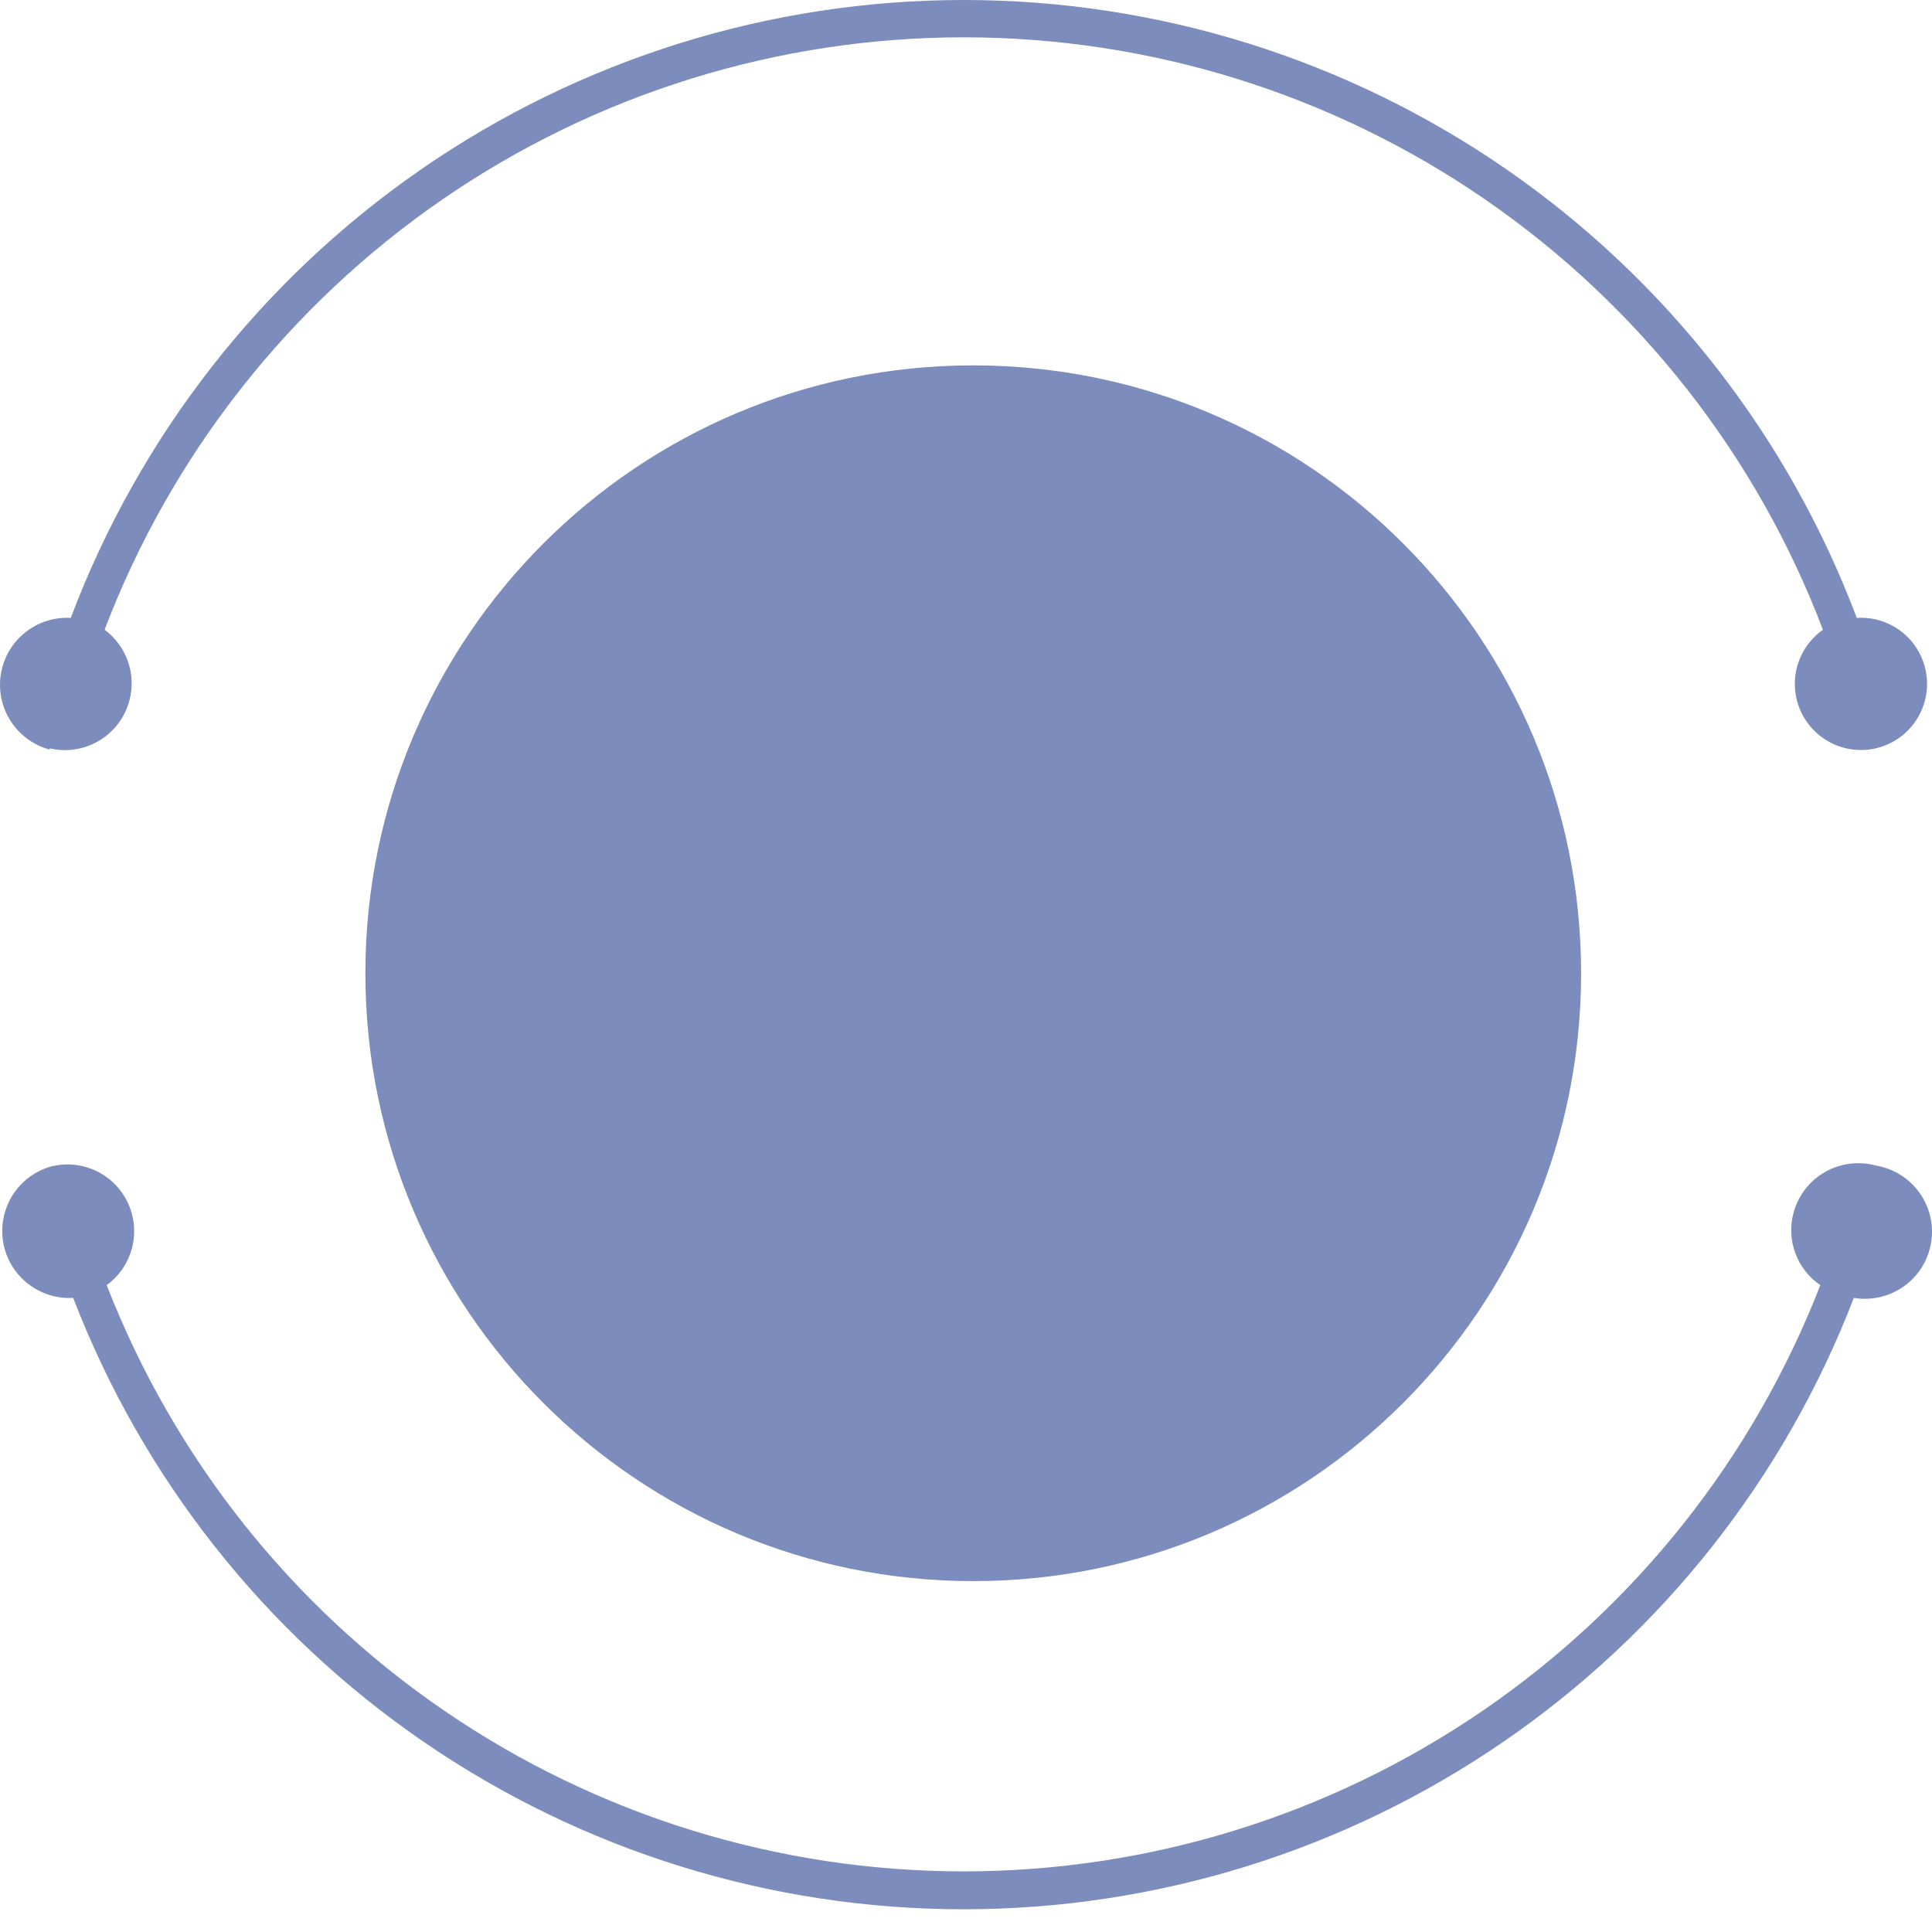
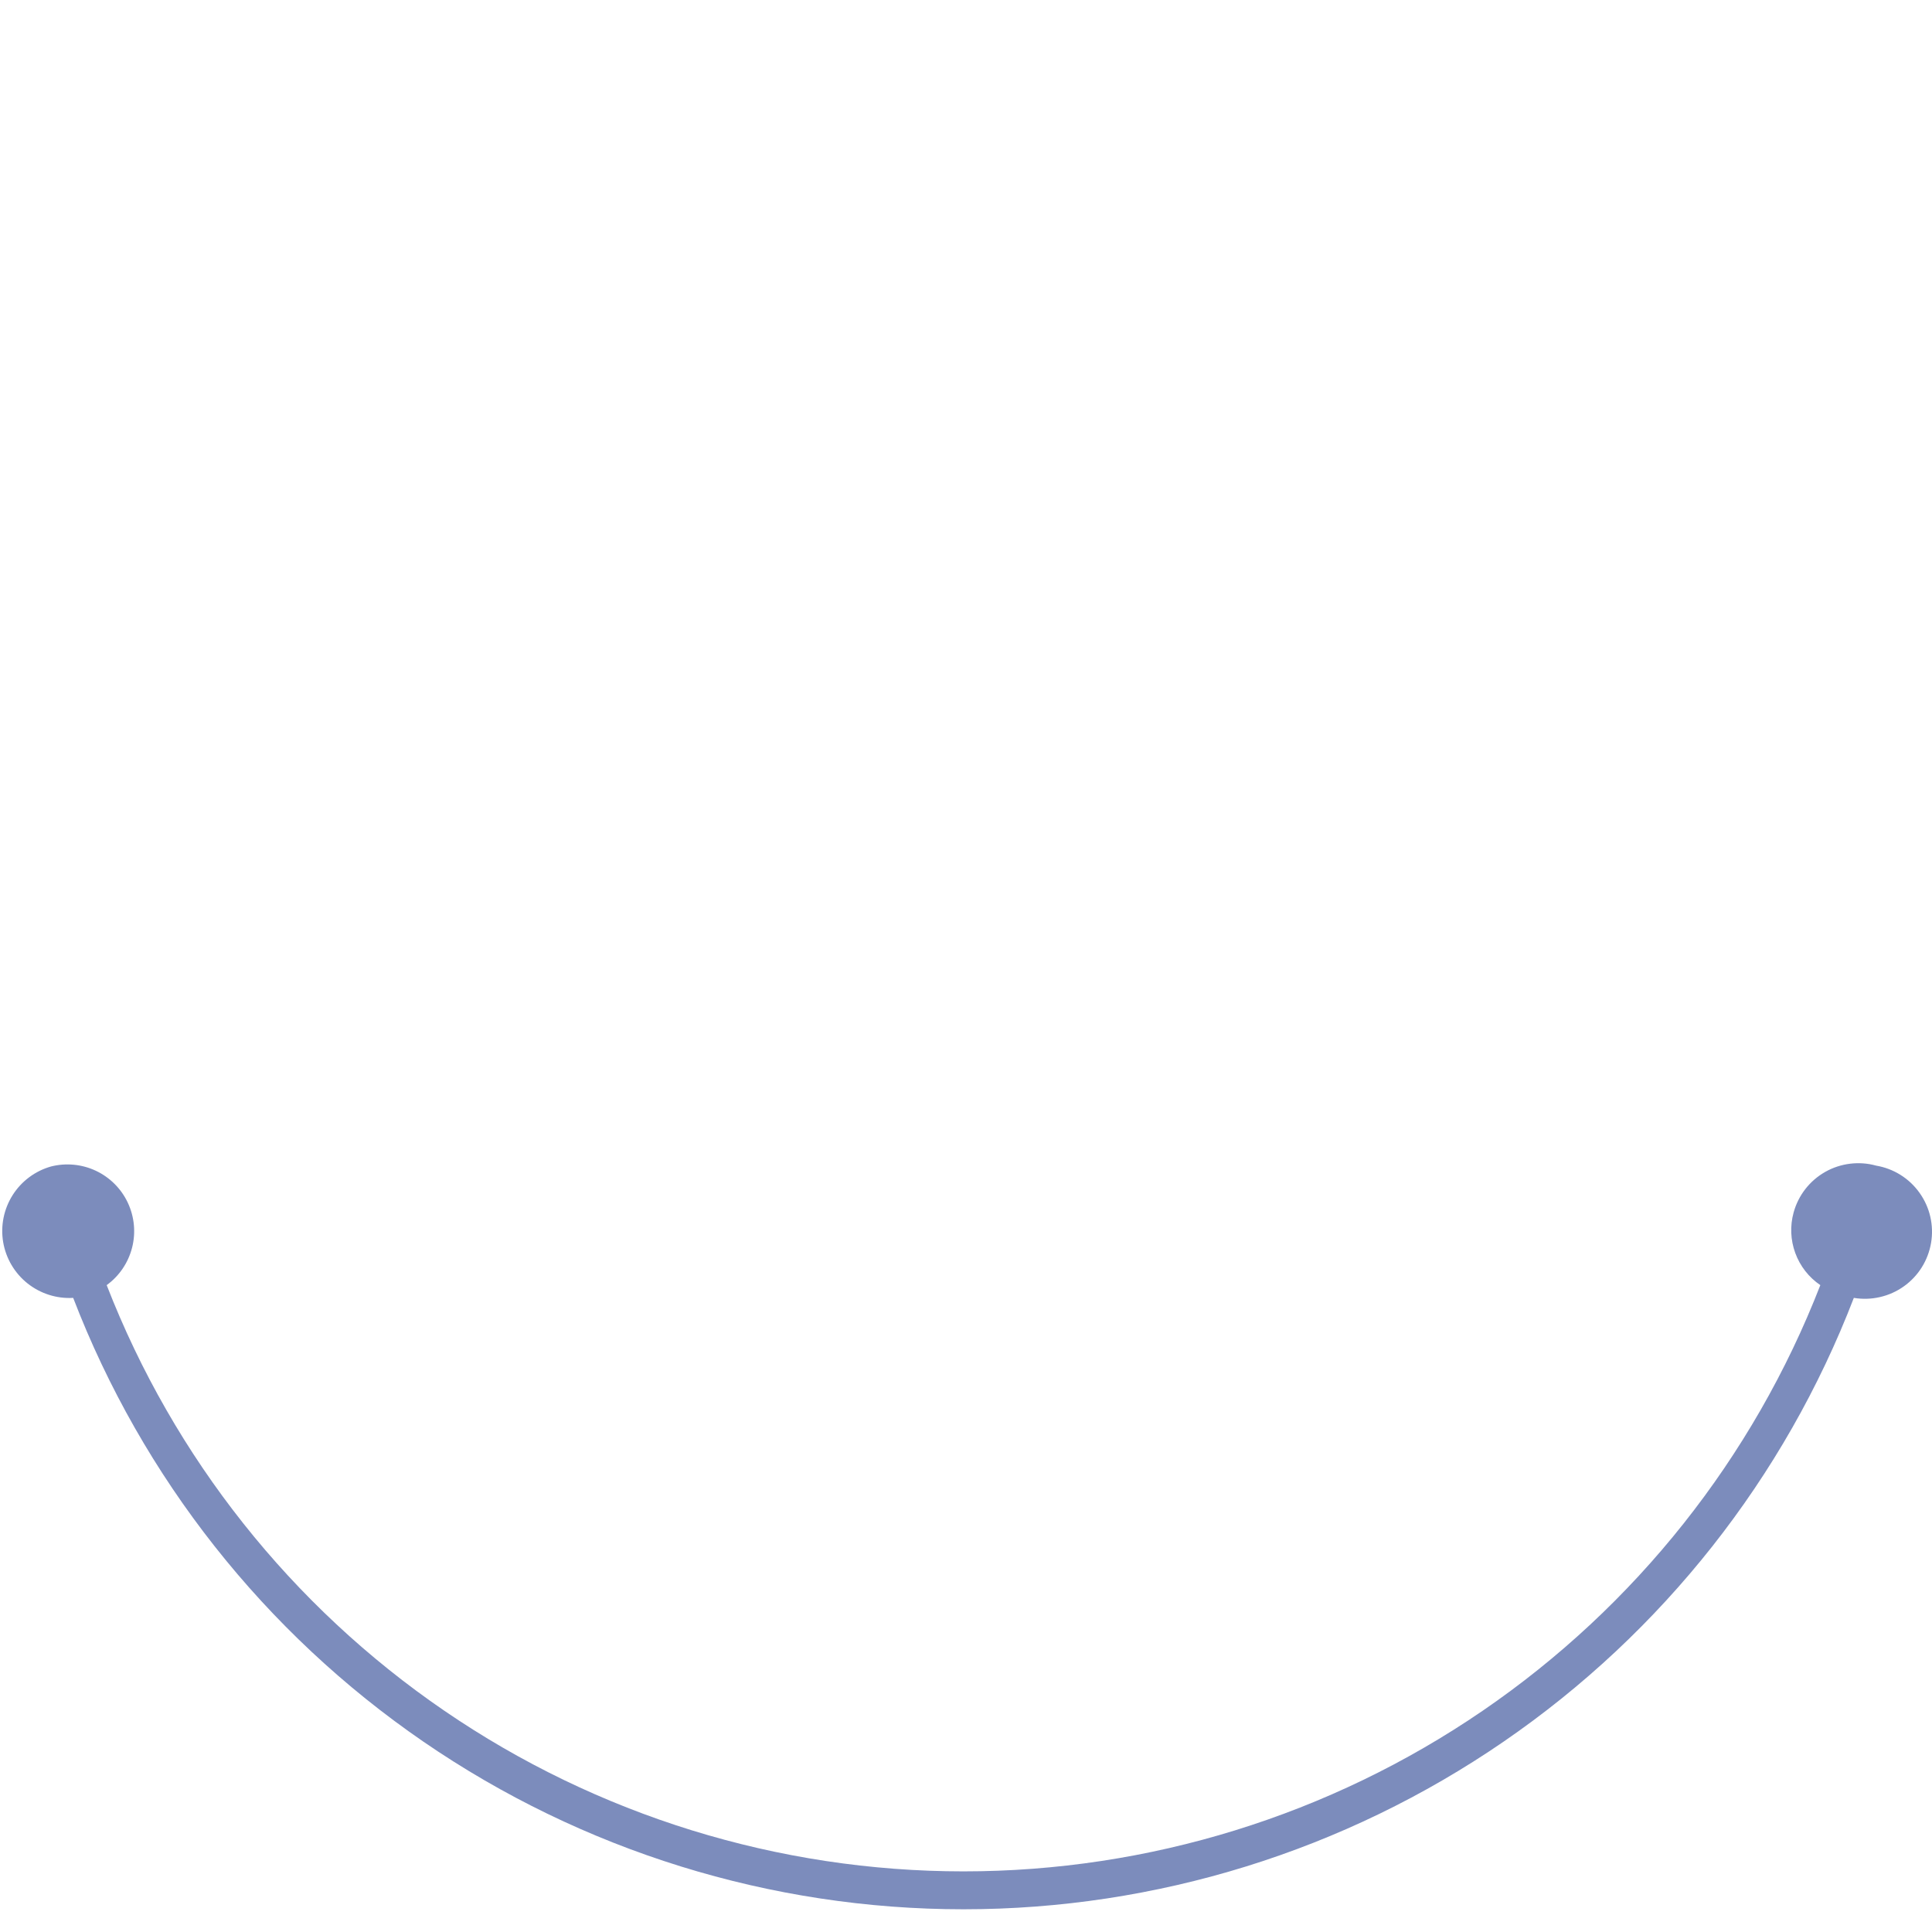
<svg xmlns="http://www.w3.org/2000/svg" width="50" height="50" viewBox="0 0 50 50" fill="none">
-   <path d="M40.919 25.188C40.919 33.876 33.876 40.919 25.188 40.919C16.499 40.919 9.456 33.876 9.456 25.188C9.456 16.499 16.499 9.456 25.188 9.456C33.876 9.456 40.919 16.499 40.919 25.188Z" fill="#25408F" fill-opacity="0.6" />
-   <path d="M1.287 19.368C1.674 19.458 2.08 19.413 2.437 19.238C2.795 19.064 3.081 18.772 3.247 18.412C3.414 18.051 3.452 17.644 3.353 17.259C3.255 16.874 3.026 16.535 2.707 16.298C4.422 11.79 7.467 7.909 11.438 5.17C15.409 2.432 20.119 0.966 24.943 0.966C29.766 0.966 34.476 2.432 38.447 5.17C42.419 7.909 45.464 11.79 47.178 16.298C46.84 16.536 46.599 16.888 46.5 17.289C46.401 17.69 46.45 18.114 46.639 18.481C46.828 18.849 47.144 19.136 47.528 19.289C47.911 19.442 48.338 19.451 48.728 19.314C49.118 19.177 49.445 18.904 49.649 18.544C49.853 18.185 49.921 17.764 49.838 17.359C49.756 16.954 49.53 16.592 49.202 16.341C48.874 16.089 48.466 15.965 48.053 15.991C46.283 11.293 43.123 7.245 38.995 4.388C34.865 1.531 29.964 0 24.943 0C19.922 0 15.02 1.531 10.891 4.388C6.762 7.245 3.602 11.293 1.832 15.991C1.403 15.967 0.981 16.103 0.647 16.372C0.312 16.641 0.09 17.025 0.022 17.449C-0.046 17.873 0.046 18.307 0.28 18.667C0.513 19.027 0.872 19.288 1.287 19.399V19.368Z" fill="#25408F" fill-opacity="0.6" />
  <path d="M48.552 30.166C48.333 30.105 48.103 30.089 47.877 30.117C47.651 30.145 47.432 30.217 47.234 30.33C47.036 30.443 46.862 30.593 46.722 30.773C46.582 30.953 46.479 31.159 46.419 31.378C46.323 31.725 46.338 32.092 46.462 32.429C46.586 32.767 46.812 33.057 47.11 33.259C45.373 37.728 42.327 41.568 38.37 44.275C34.413 46.983 29.73 48.431 24.935 48.431C20.141 48.431 15.458 46.983 11.501 44.275C7.544 41.568 4.498 37.728 2.761 33.259C3.086 33.023 3.318 32.681 3.418 32.291C3.518 31.902 3.479 31.491 3.308 31.127C3.138 30.764 2.845 30.471 2.482 30.3C2.119 30.129 1.707 30.09 1.318 30.189C0.907 30.306 0.554 30.57 0.326 30.931C0.098 31.293 0.011 31.725 0.082 32.147C0.154 32.568 0.378 32.948 0.712 33.214C1.047 33.48 1.467 33.614 1.894 33.589C3.685 38.246 6.846 42.251 10.959 45.075C15.073 47.9 19.945 49.412 24.935 49.412C29.925 49.412 34.798 47.9 38.911 45.075C43.025 42.251 46.185 38.246 47.977 33.589C48.202 33.626 48.431 33.62 48.654 33.568C48.876 33.517 49.086 33.423 49.271 33.291C49.457 33.159 49.615 32.991 49.736 32.798C49.856 32.605 49.938 32.39 49.976 32.165C50.014 31.94 50.007 31.71 49.956 31.488C49.905 31.266 49.81 31.056 49.678 30.871C49.546 30.685 49.379 30.527 49.185 30.406C48.992 30.285 48.777 30.204 48.552 30.166Z" fill="#25408F" fill-opacity="0.6" />
</svg>